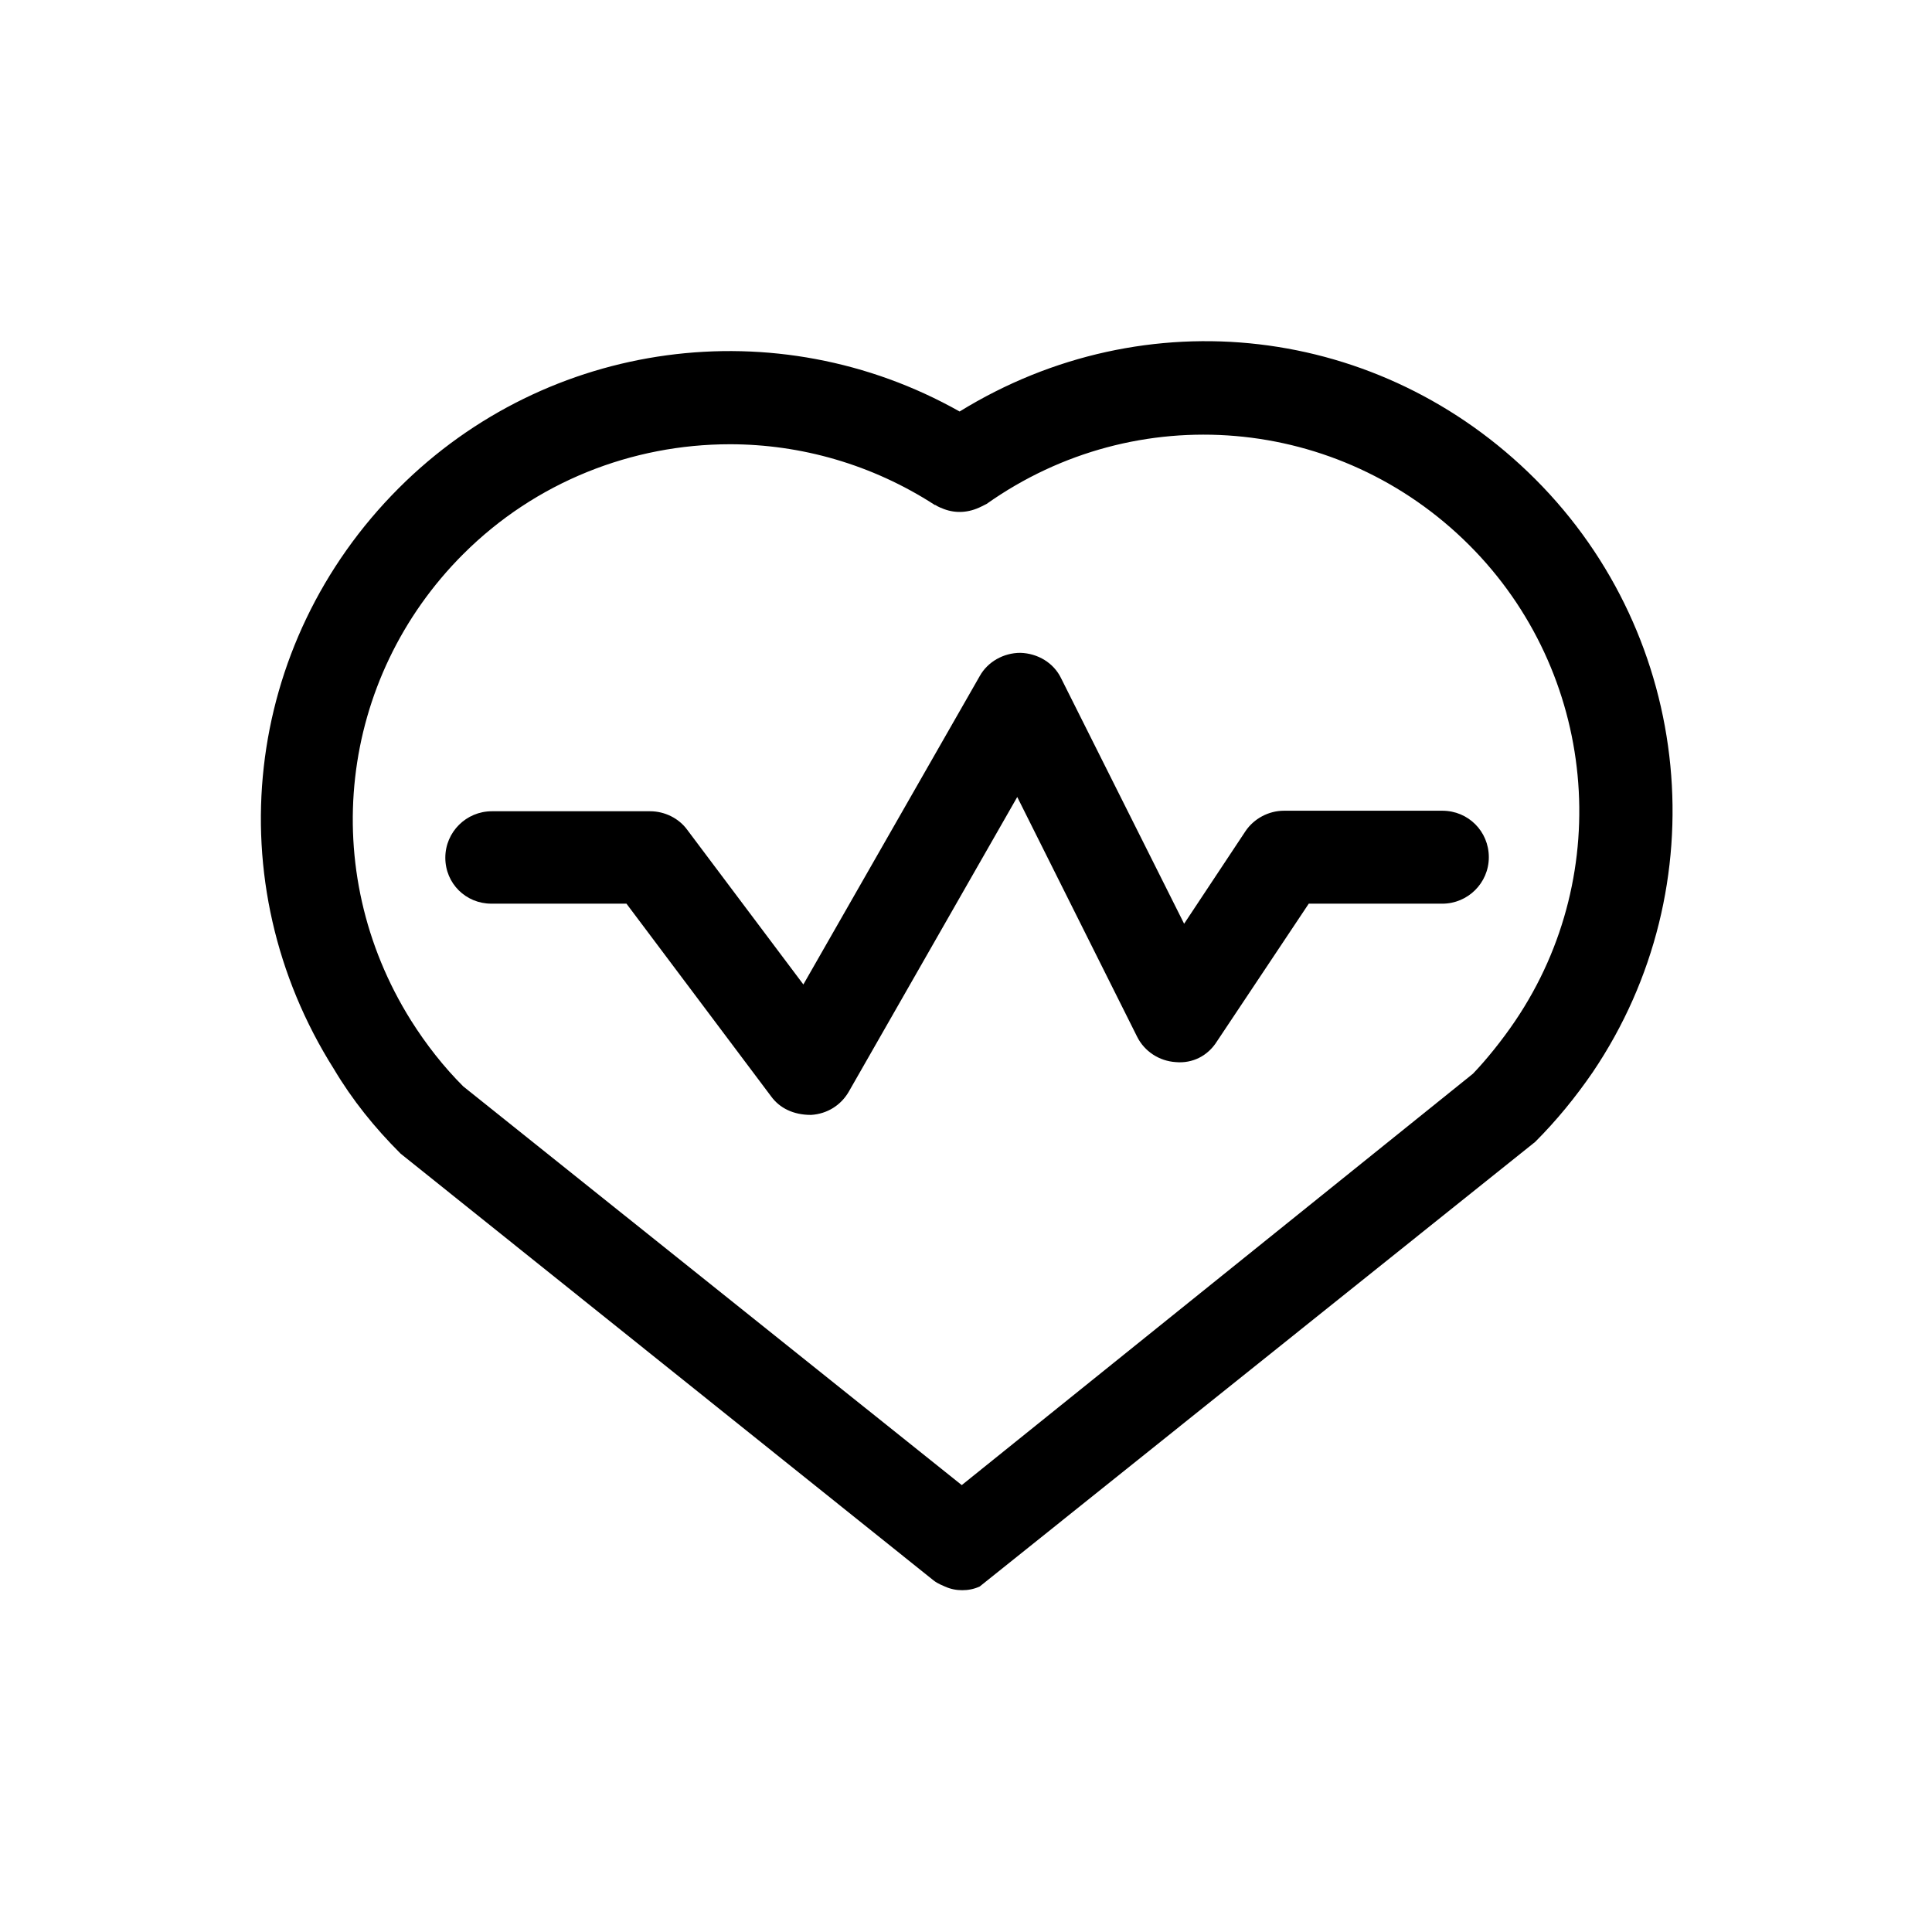
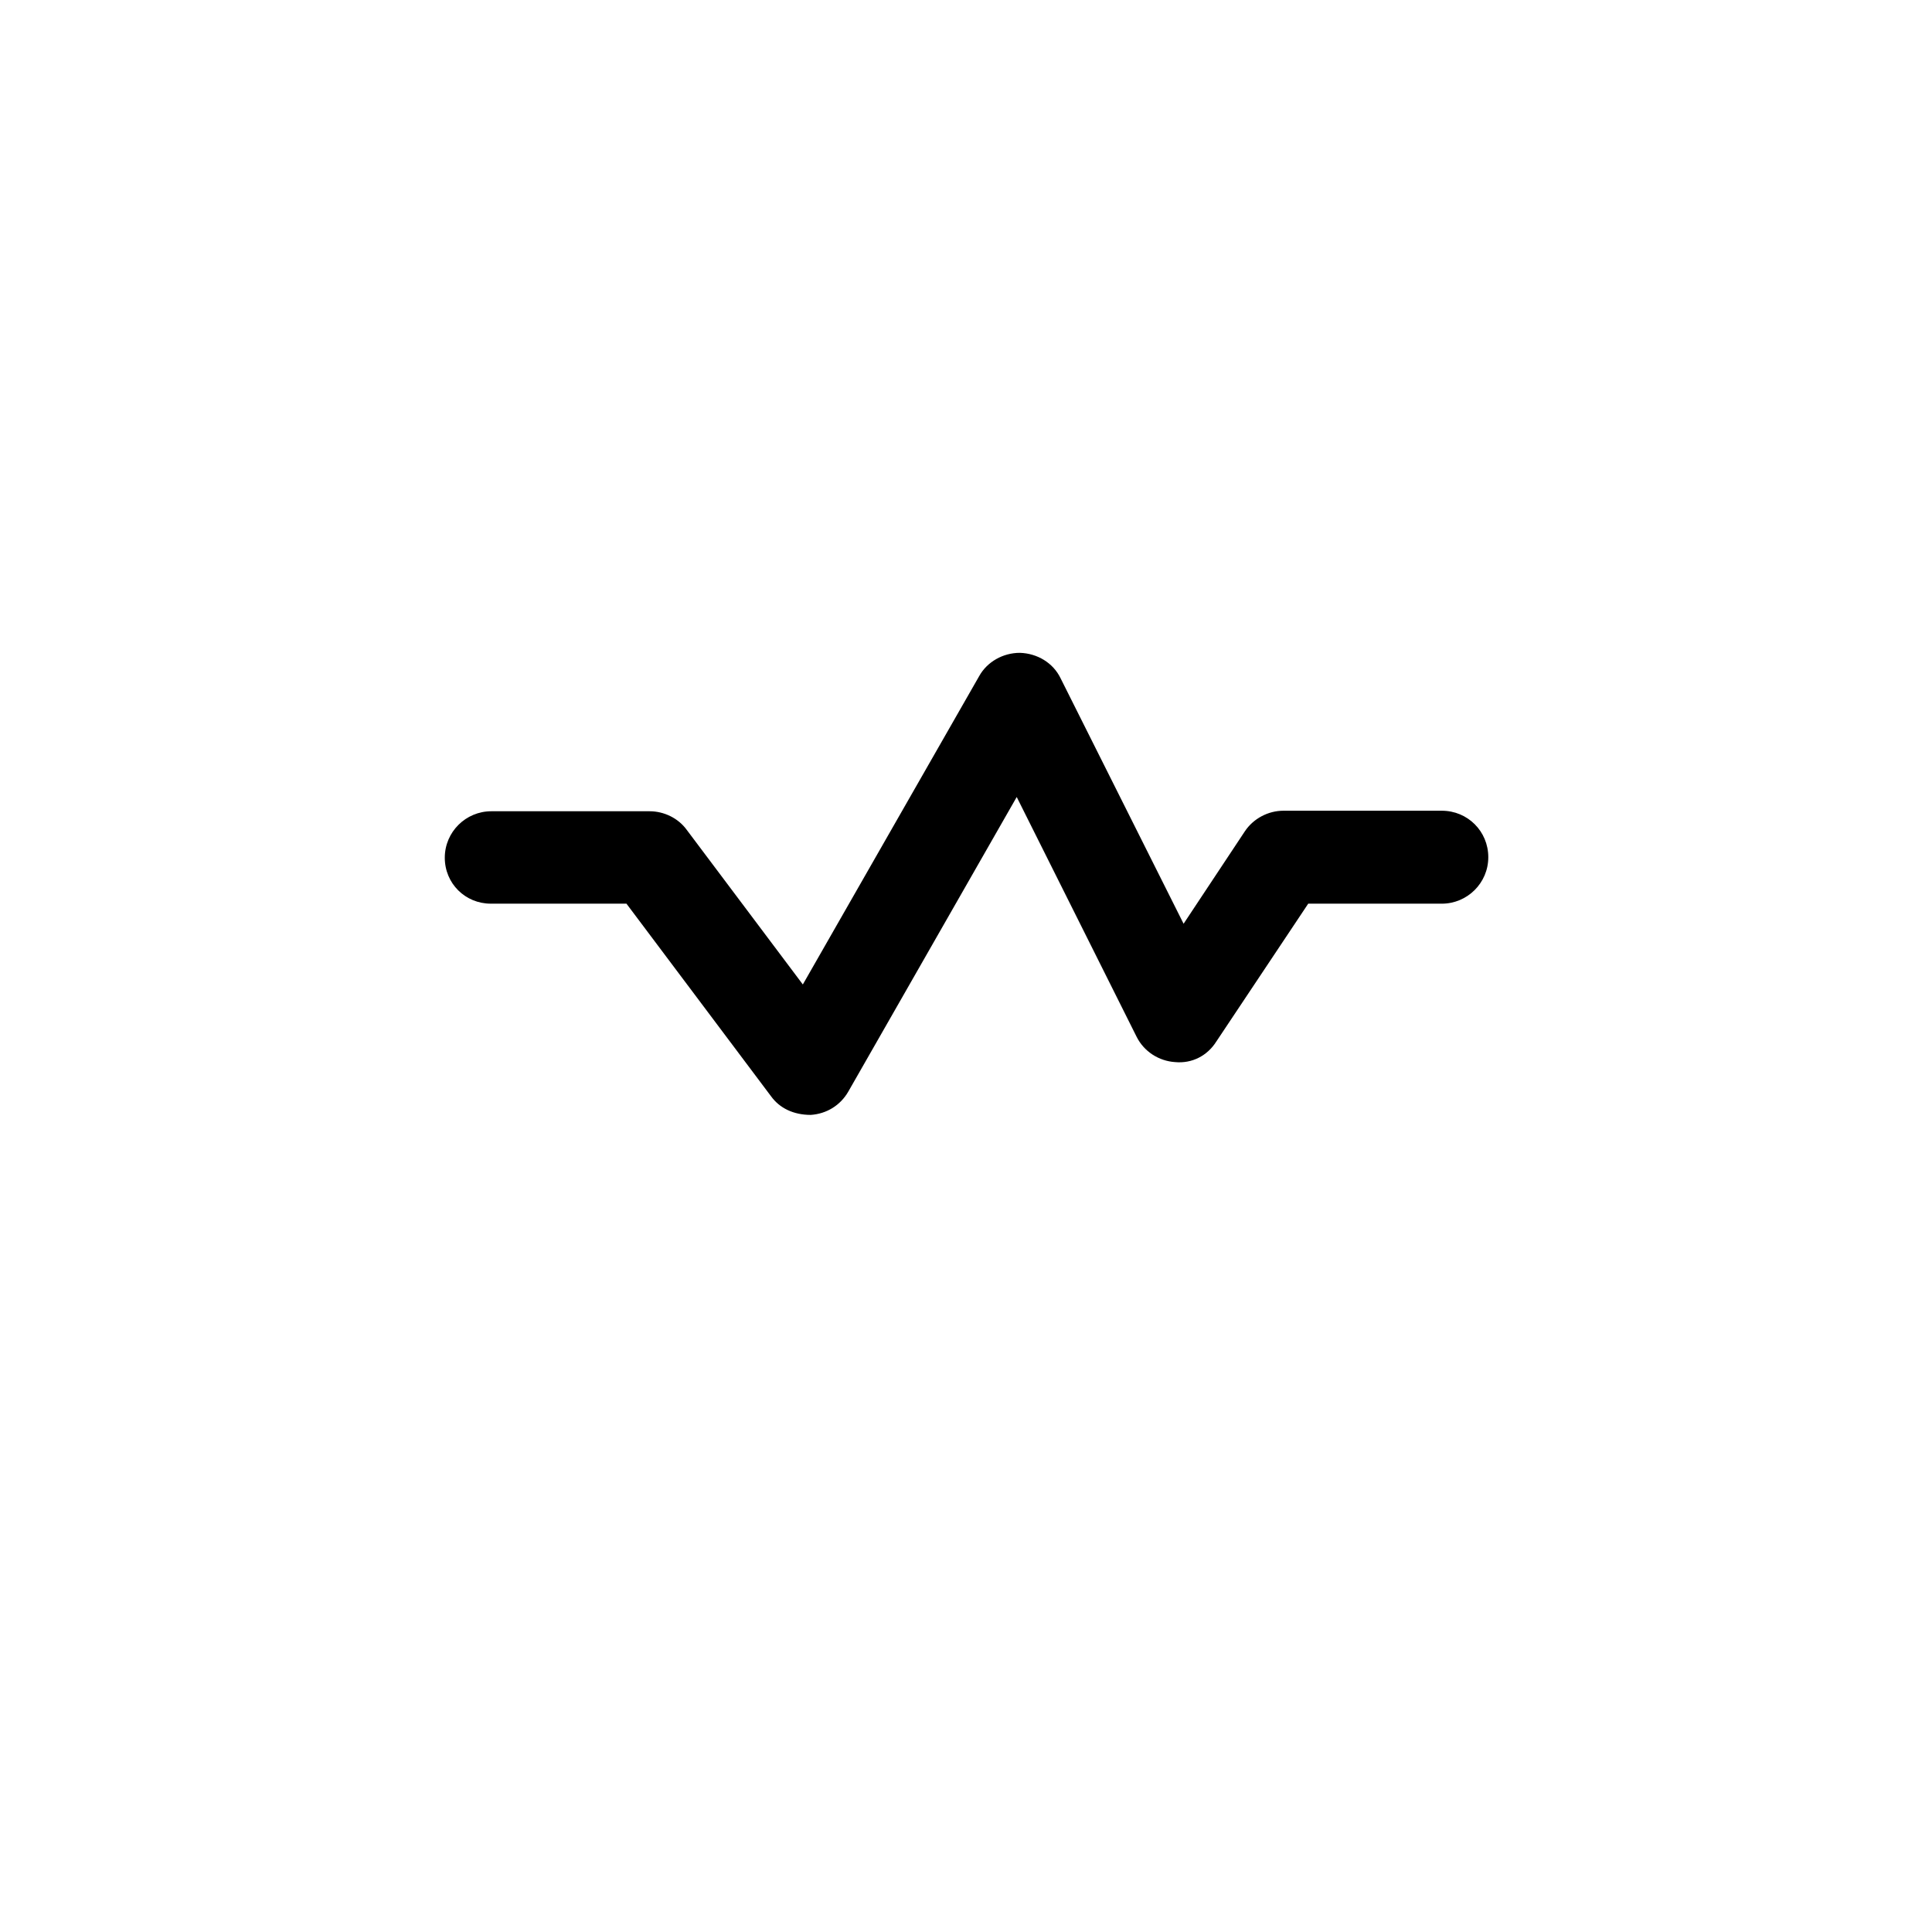
<svg xmlns="http://www.w3.org/2000/svg" fill="#000000" width="800px" height="800px" version="1.1" viewBox="144 144 512 512">
  <g>
-     <path d="m274.19 383.48h35.828l38.344 51.082c2.238 3.078 5.879 4.898 10.496 4.898h0.141c4.199-0.281 7.836-2.519 9.938-6.156l44.645-78.09 31.77 63.535c1.961 3.918 5.879 6.438 10.215 6.719 4.477 0.418 8.535-1.68 10.914-5.457l24.352-36.527h35.406c6.719 0 12.316-5.457 12.316-12.316 0-6.856-5.457-12.316-12.316-12.316h-41.984c-4.059 0-7.977 2.098-10.215 5.457l-16.234 24.492-32.609-65.074c-1.961-4.059-6.156-6.578-10.777-6.719-4.477 0-8.676 2.379-10.777 6.156l-46.742 81.73-30.789-41.004c-2.238-3.078-6.019-4.898-9.797-4.898h-41.984c-6.719 0-12.316 5.457-12.316 12.316 0.004 6.856 5.461 12.172 12.18 12.172z" />
-     <path d="m250.11 449.68 141.21 113.08c0.699 0.559 1.258 0.84 1.82 1.121l1.258 0.559c1.539 0.699 3.078 0.98 4.617 0.98s3.078-0.281 4.617-0.98l147.22-117.84c5.598-5.598 10.637-11.754 15.254-18.473 33.168-49.121 26.73-115.18-15.254-157.16-41.004-41.004-103.28-48.281-152.54-17.914-48.422-27.289-109.16-19.172-148.62 20.293-41.285 41.285-48.422 104.54-17.215 153.94 4.906 8.258 10.785 15.535 17.641 22.391zm16.656-158.84c19.172-19.172 44.781-29.109 70.672-29.109 18.754 0 37.645 5.316 54.301 16.094h0.141c0.84 0.559 1.68 0.84 2.379 1.121 3.078 1.121 6.438 0.98 9.797-0.699l1.398-0.699c39.746-28.129 93.484-23.512 127.91 10.914 33.727 33.727 38.766 86.766 12.176 126.09-3.5 5.18-7.695 10.355-11.195 13.996l-135.47 109.02-132.11-105.66c-5.18-5.18-9.797-11.055-13.855-17.492-24.91-39.75-19.172-90.551 13.855-123.58z" />
+     <path d="m274.19 383.48h35.828l38.344 51.082c2.238 3.078 5.879 4.898 10.496 4.898c4.199-0.281 7.836-2.519 9.938-6.156l44.645-78.09 31.77 63.535c1.961 3.918 5.879 6.438 10.215 6.719 4.477 0.418 8.535-1.68 10.914-5.457l24.352-36.527h35.406c6.719 0 12.316-5.457 12.316-12.316 0-6.856-5.457-12.316-12.316-12.316h-41.984c-4.059 0-7.977 2.098-10.215 5.457l-16.234 24.492-32.609-65.074c-1.961-4.059-6.156-6.578-10.777-6.719-4.477 0-8.676 2.379-10.777 6.156l-46.742 81.73-30.789-41.004c-2.238-3.078-6.019-4.898-9.797-4.898h-41.984c-6.719 0-12.316 5.457-12.316 12.316 0.004 6.856 5.461 12.172 12.18 12.172z" />
  </g>
</svg>